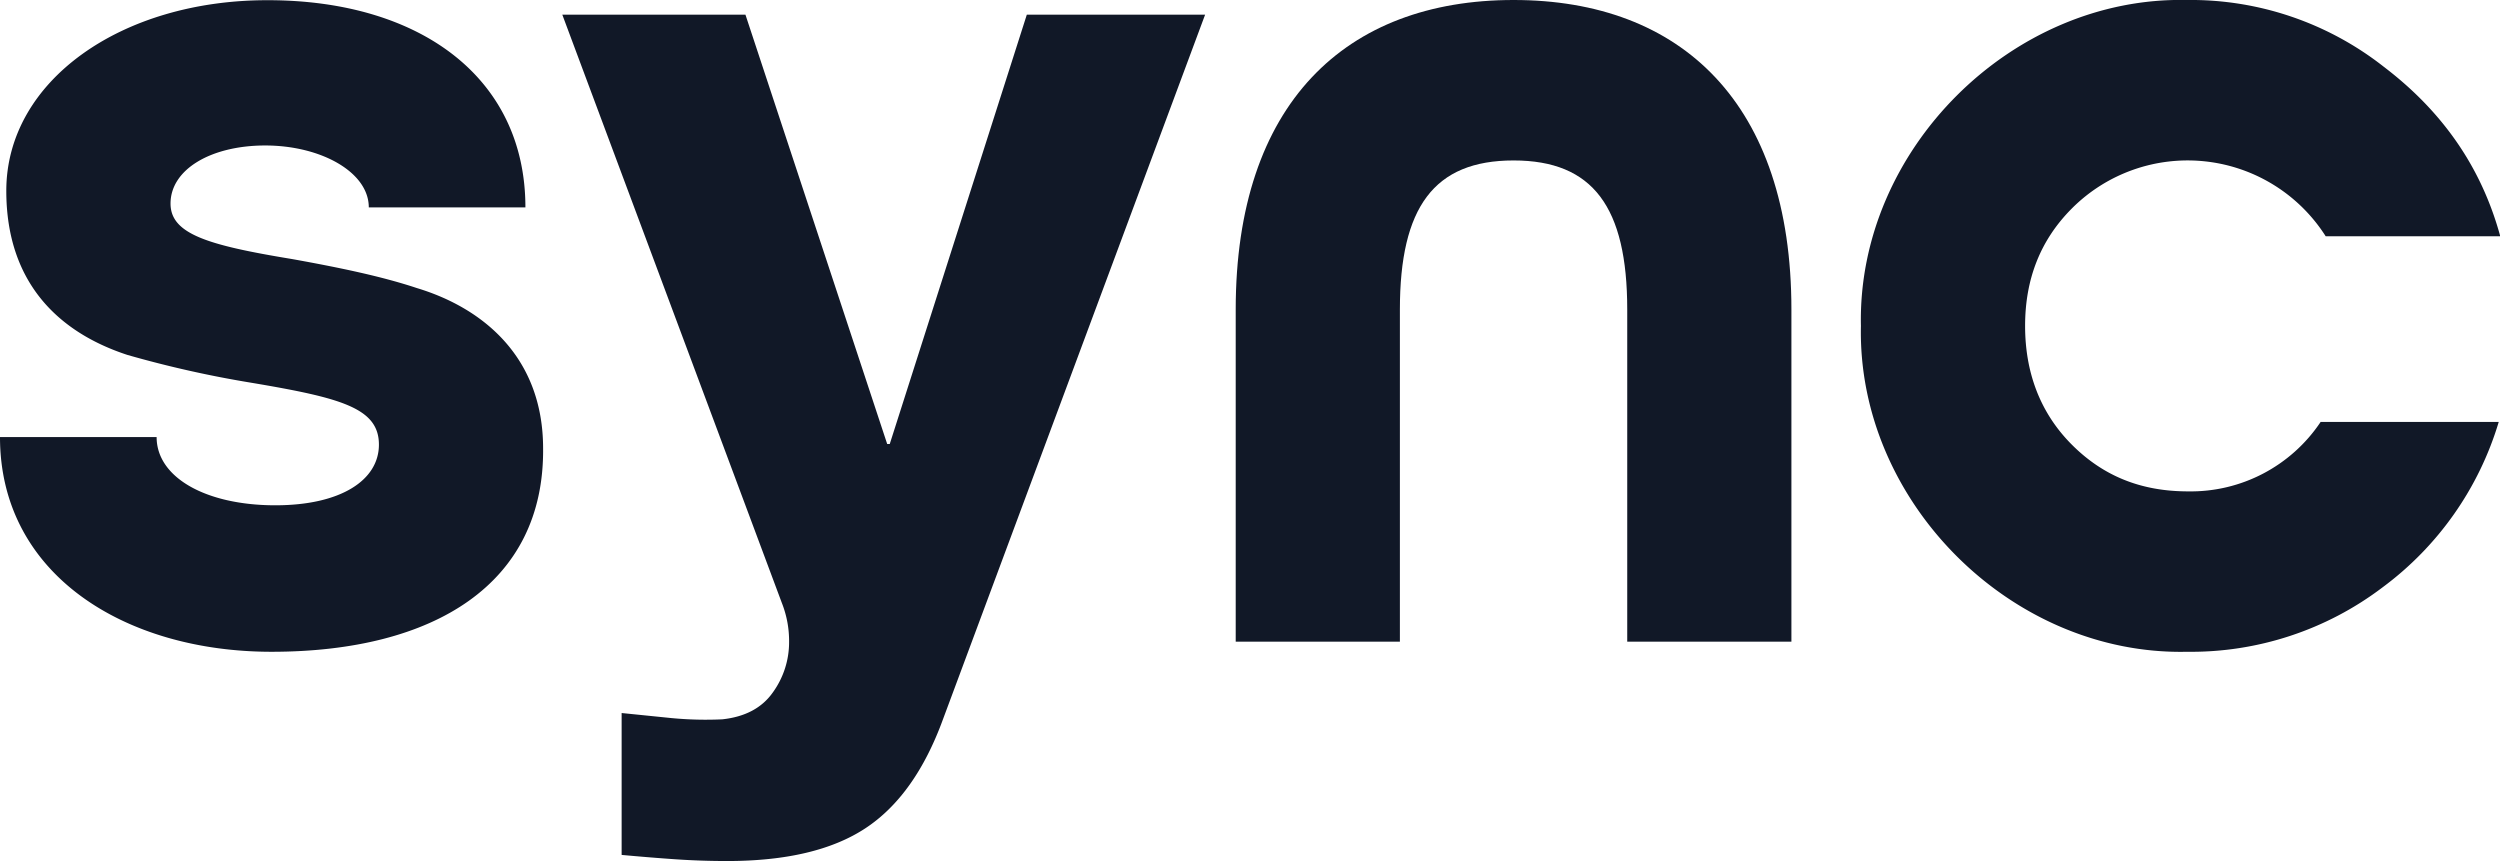
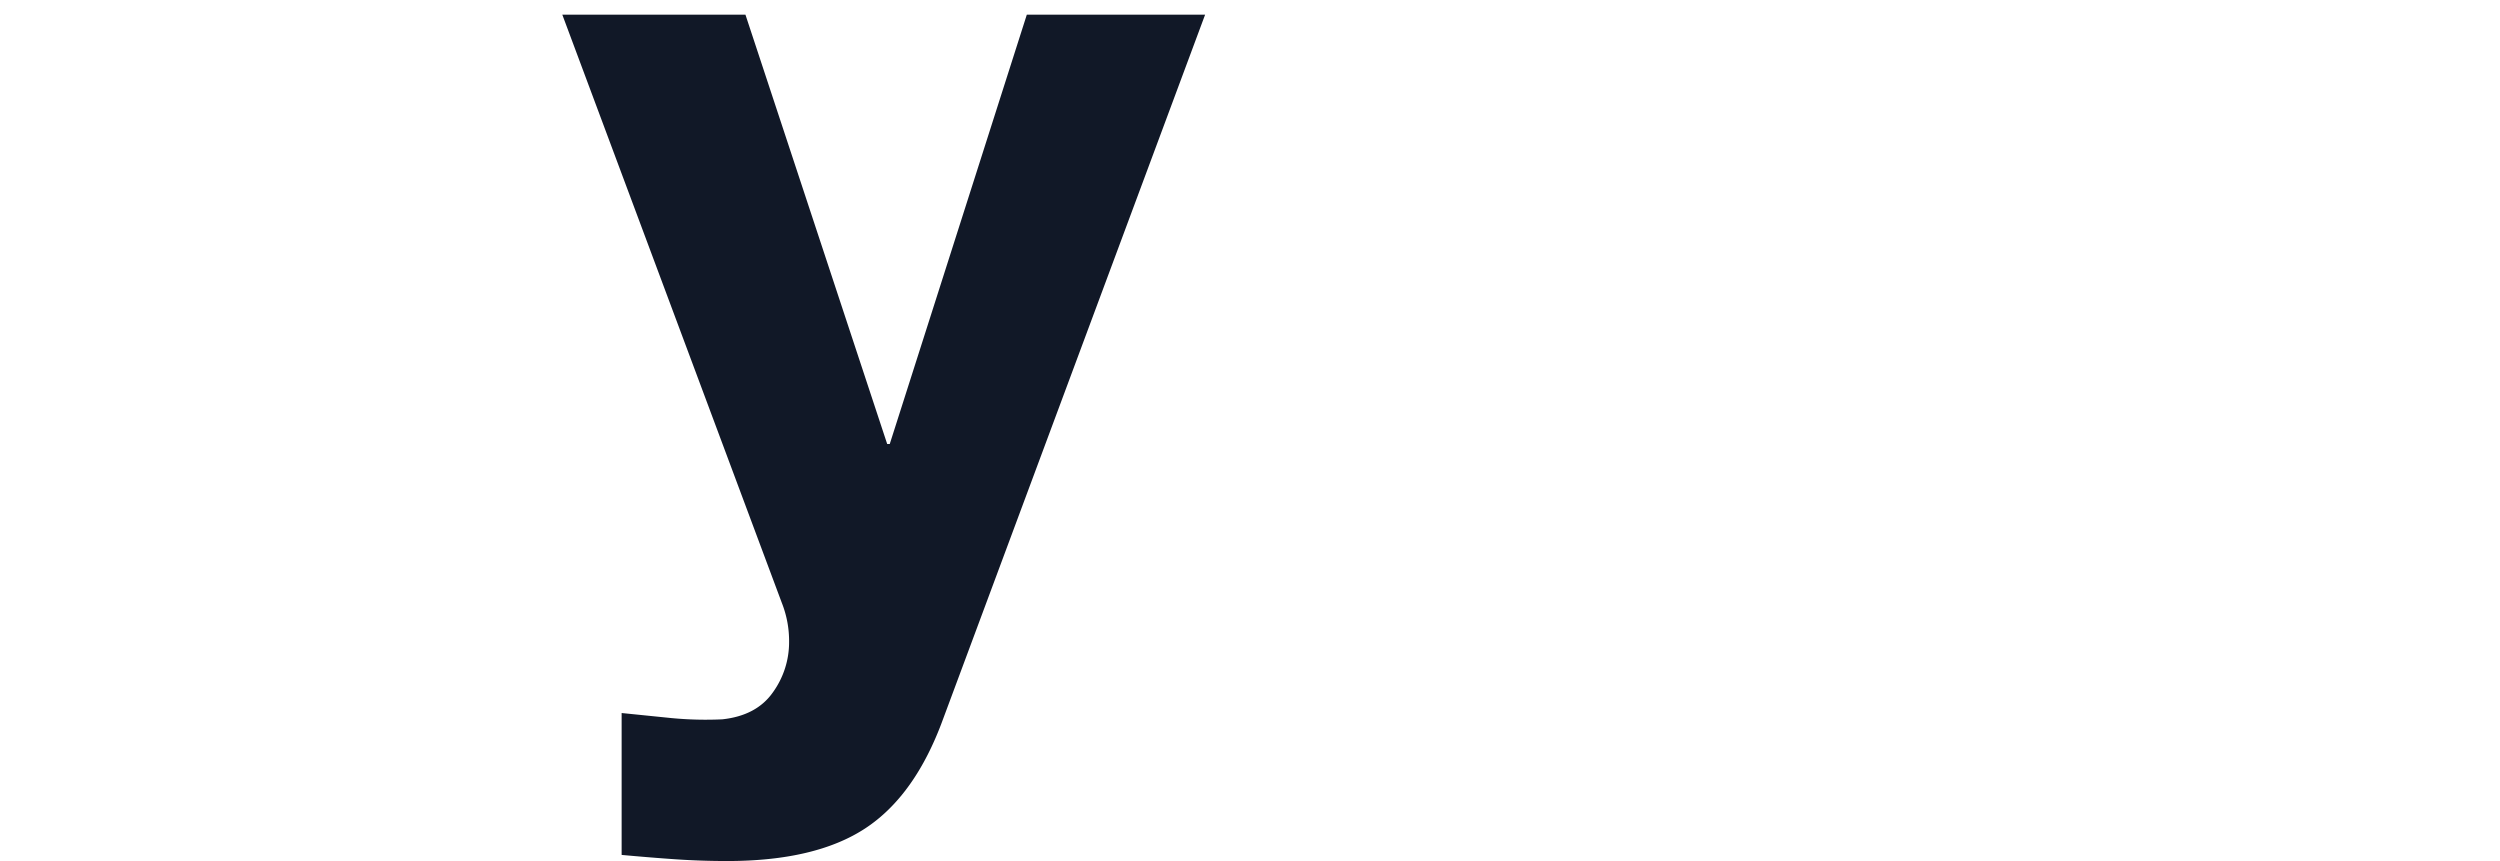
<svg xmlns="http://www.w3.org/2000/svg" viewBox="0 0 495.95 170.85">
  <defs>
    <style>.cls-1{fill:#111827;fill-rule:evenodd;}</style>
  </defs>
  <g id="Camada_2" data-name="Camada 2">
    <g id="Layer_1" data-name="Layer 1">
-       <path class="cls-1" d="M54.62,100.24c-13.78,0-23.55-5.52-23.55-13.53H0C0,114,24.81,129.3,53.87,129.3c32.32,0,54.12-13.53,53.87-40.34,0-18-11.78-27.81-25.06-31.82-6.76-2.25-15-4-24.8-5.76-16.79-2.76-24.05-5-24.05-11,0-6.76,8-11.52,18.79-11.52,11,0,20.54,5.26,20.54,12.28h31.07c0-25.81-21-41.1-51.11-41.1C24.05,0,1.25,16.05,1.25,37.85c0,18.79,11,28.31,24.06,32.57a216.38,216.38,0,0,0,24.55,5.51c17.79,3,25.31,5,25.31,12.28C75.17,95.23,67.65,100.24,54.62,100.24Z" />
      <path class="cls-1" d="M239.07,2.91H203.7L176.51,88.08H176L147.88,2.91H111.55L155.1,119.6a20.55,20.55,0,0,1,1.44,7.7,17,17,0,0,1-3.25,10.1q-3.24,4.57-10,5.3a71.14,71.14,0,0,1-10.11-.25l-9.86-1v28.15c3.52.32,7,.61,10.46.85s6.94.36,10.47.36q17.55,0,27.43-6.5t15.4-21.65Z" />
-       <path class="cls-1" d="M277.71,61.4c0-20.29,6.77-29.57,22.55-29.57s22.55,9.28,22.55,29.57v65.9h32.57V61.4C355.38,20.56,333.59,0,300.26,0S245.14,20.56,245.14,61.4v65.9h32.57Z" />
-       <path class="cls-1" d="M433.81,129.3a62.89,62.89,0,0,0,38.84-12.78A63.42,63.42,0,0,0,495.7,83.7H460.37a31,31,0,0,1-26.31,13.78c-9.27,0-16.79-3-23.05-9.27s-9.27-14.28-9.27-23.55,3-17,9.27-23.3a32.45,32.45,0,0,1,50.36,5.51H496c-3.76-13.78-11.53-24.81-23.05-33.58A62,62,0,0,0,433.81,0C399-.74,368.42,29.83,369.17,64.66,368.42,99.49,399,130.05,433.81,129.3Z" />
    </g>
  </g>
</svg>